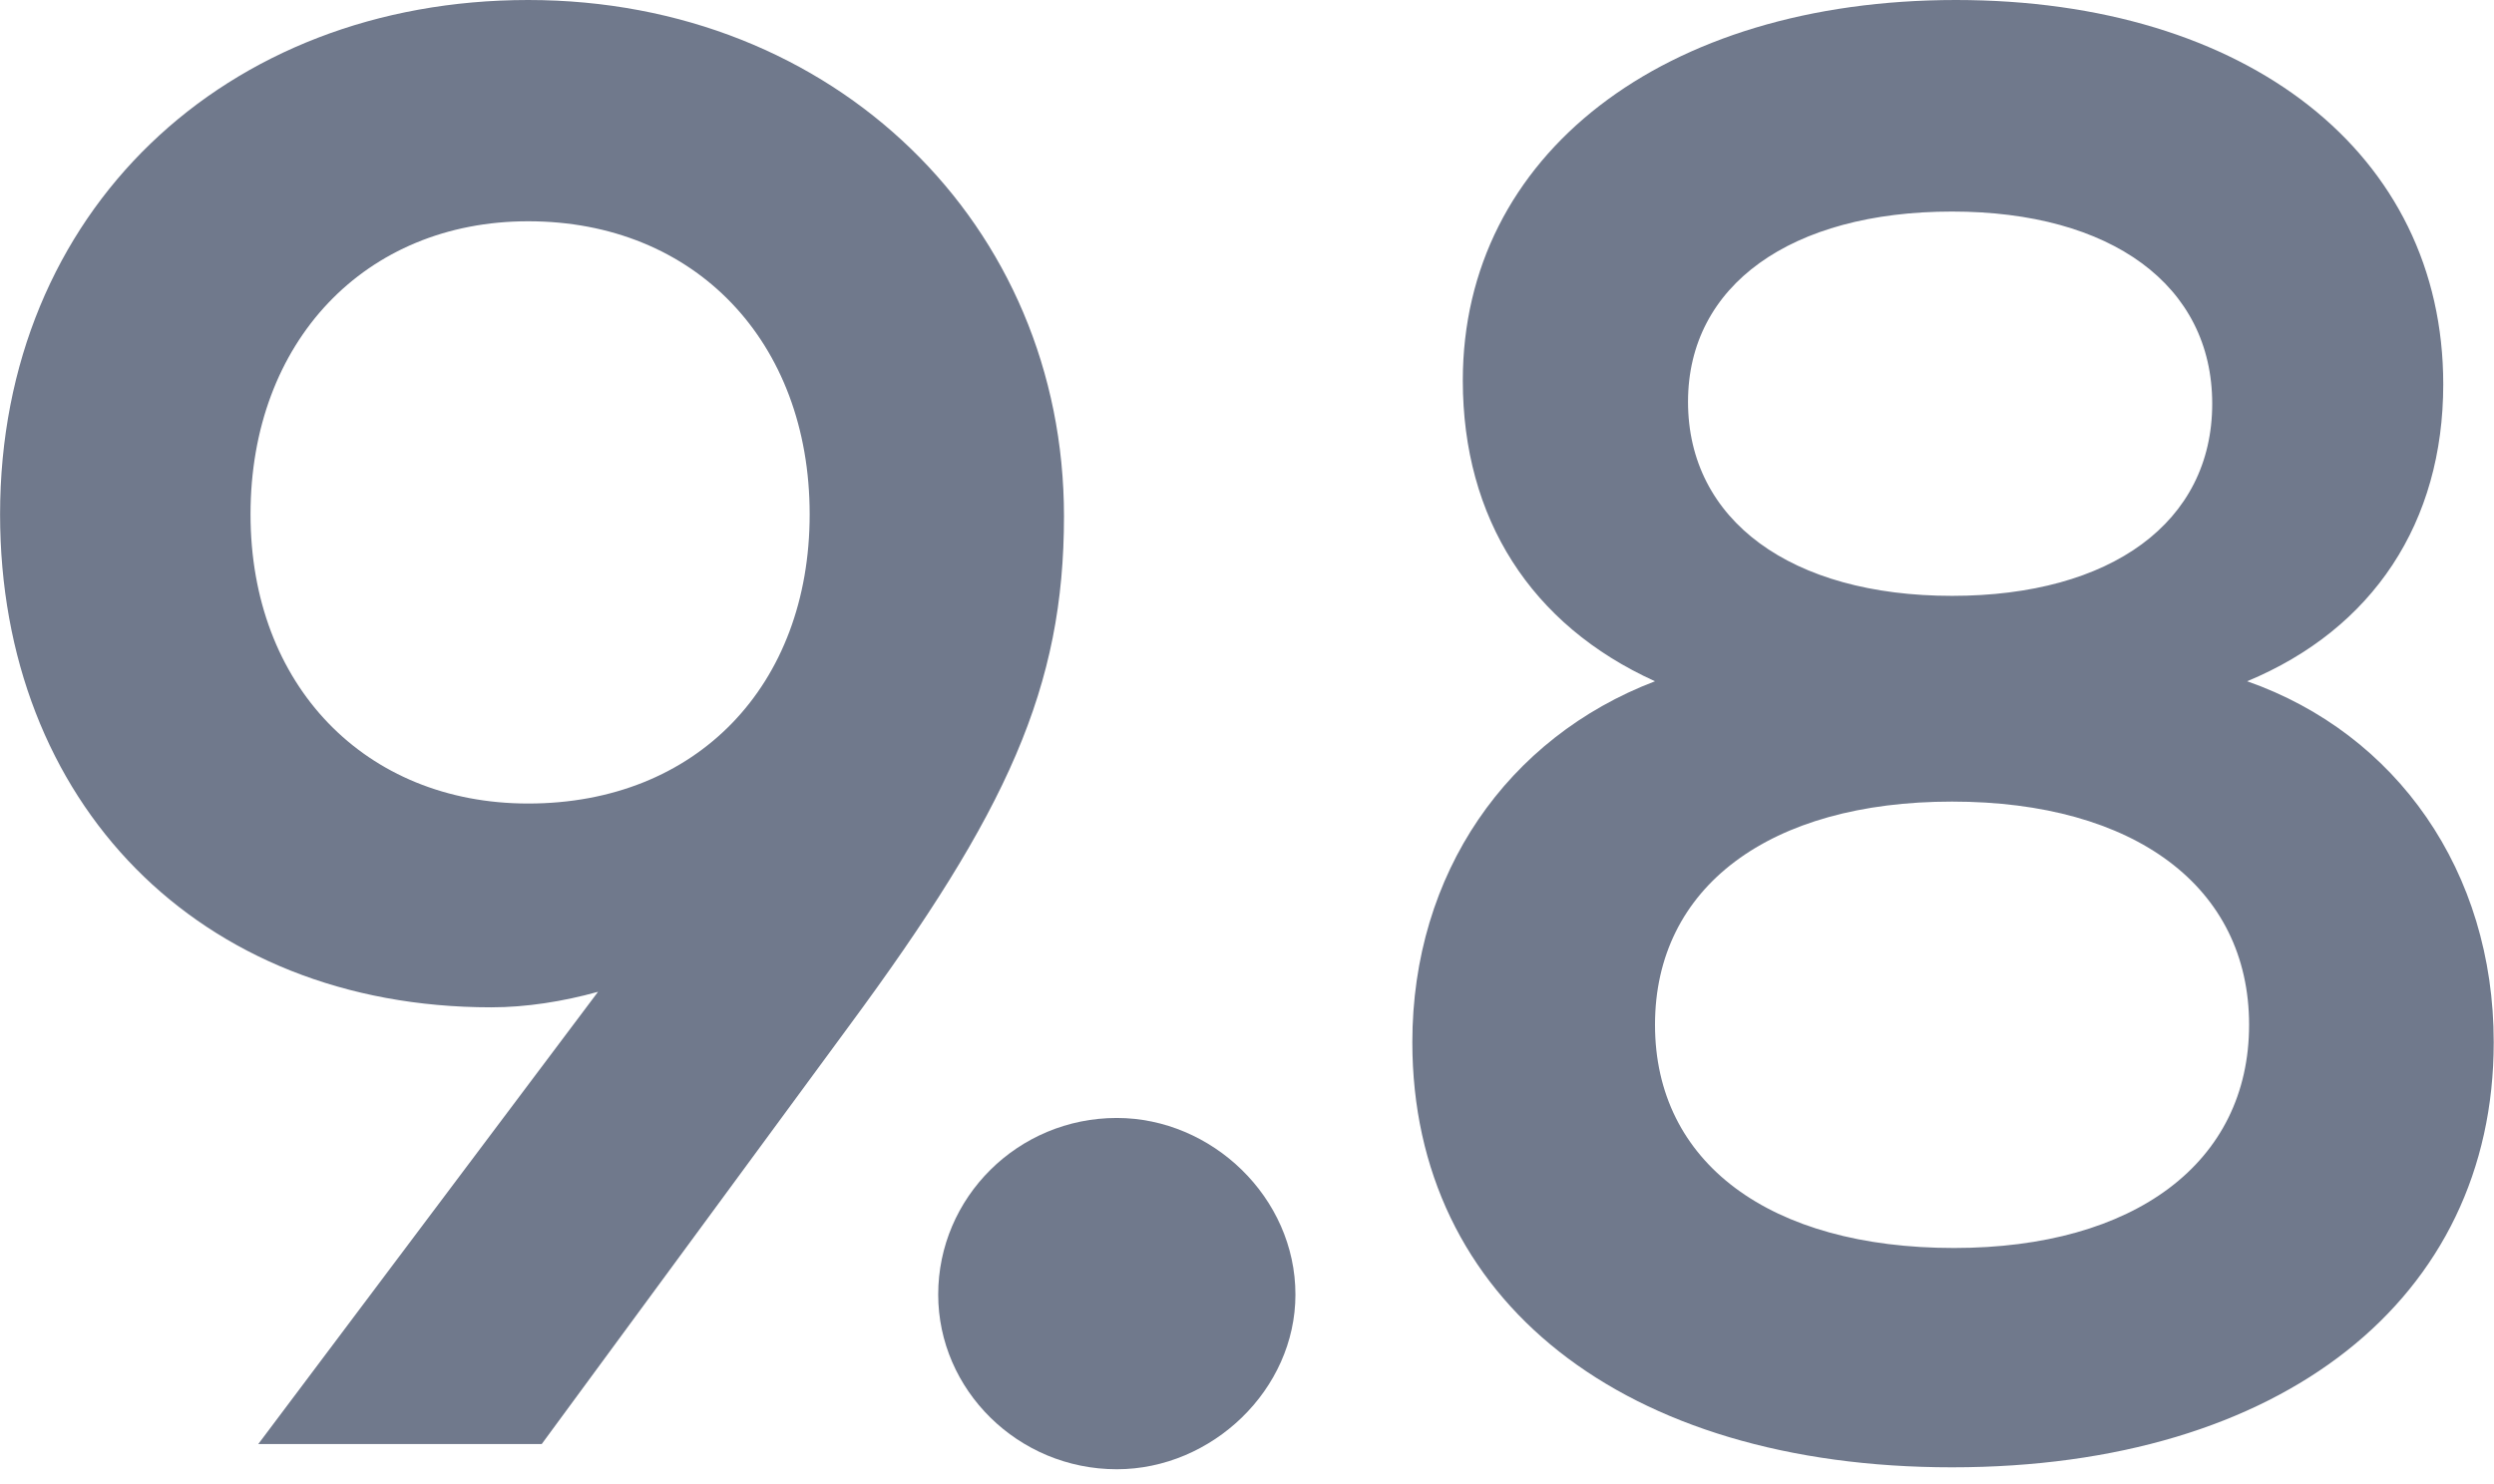
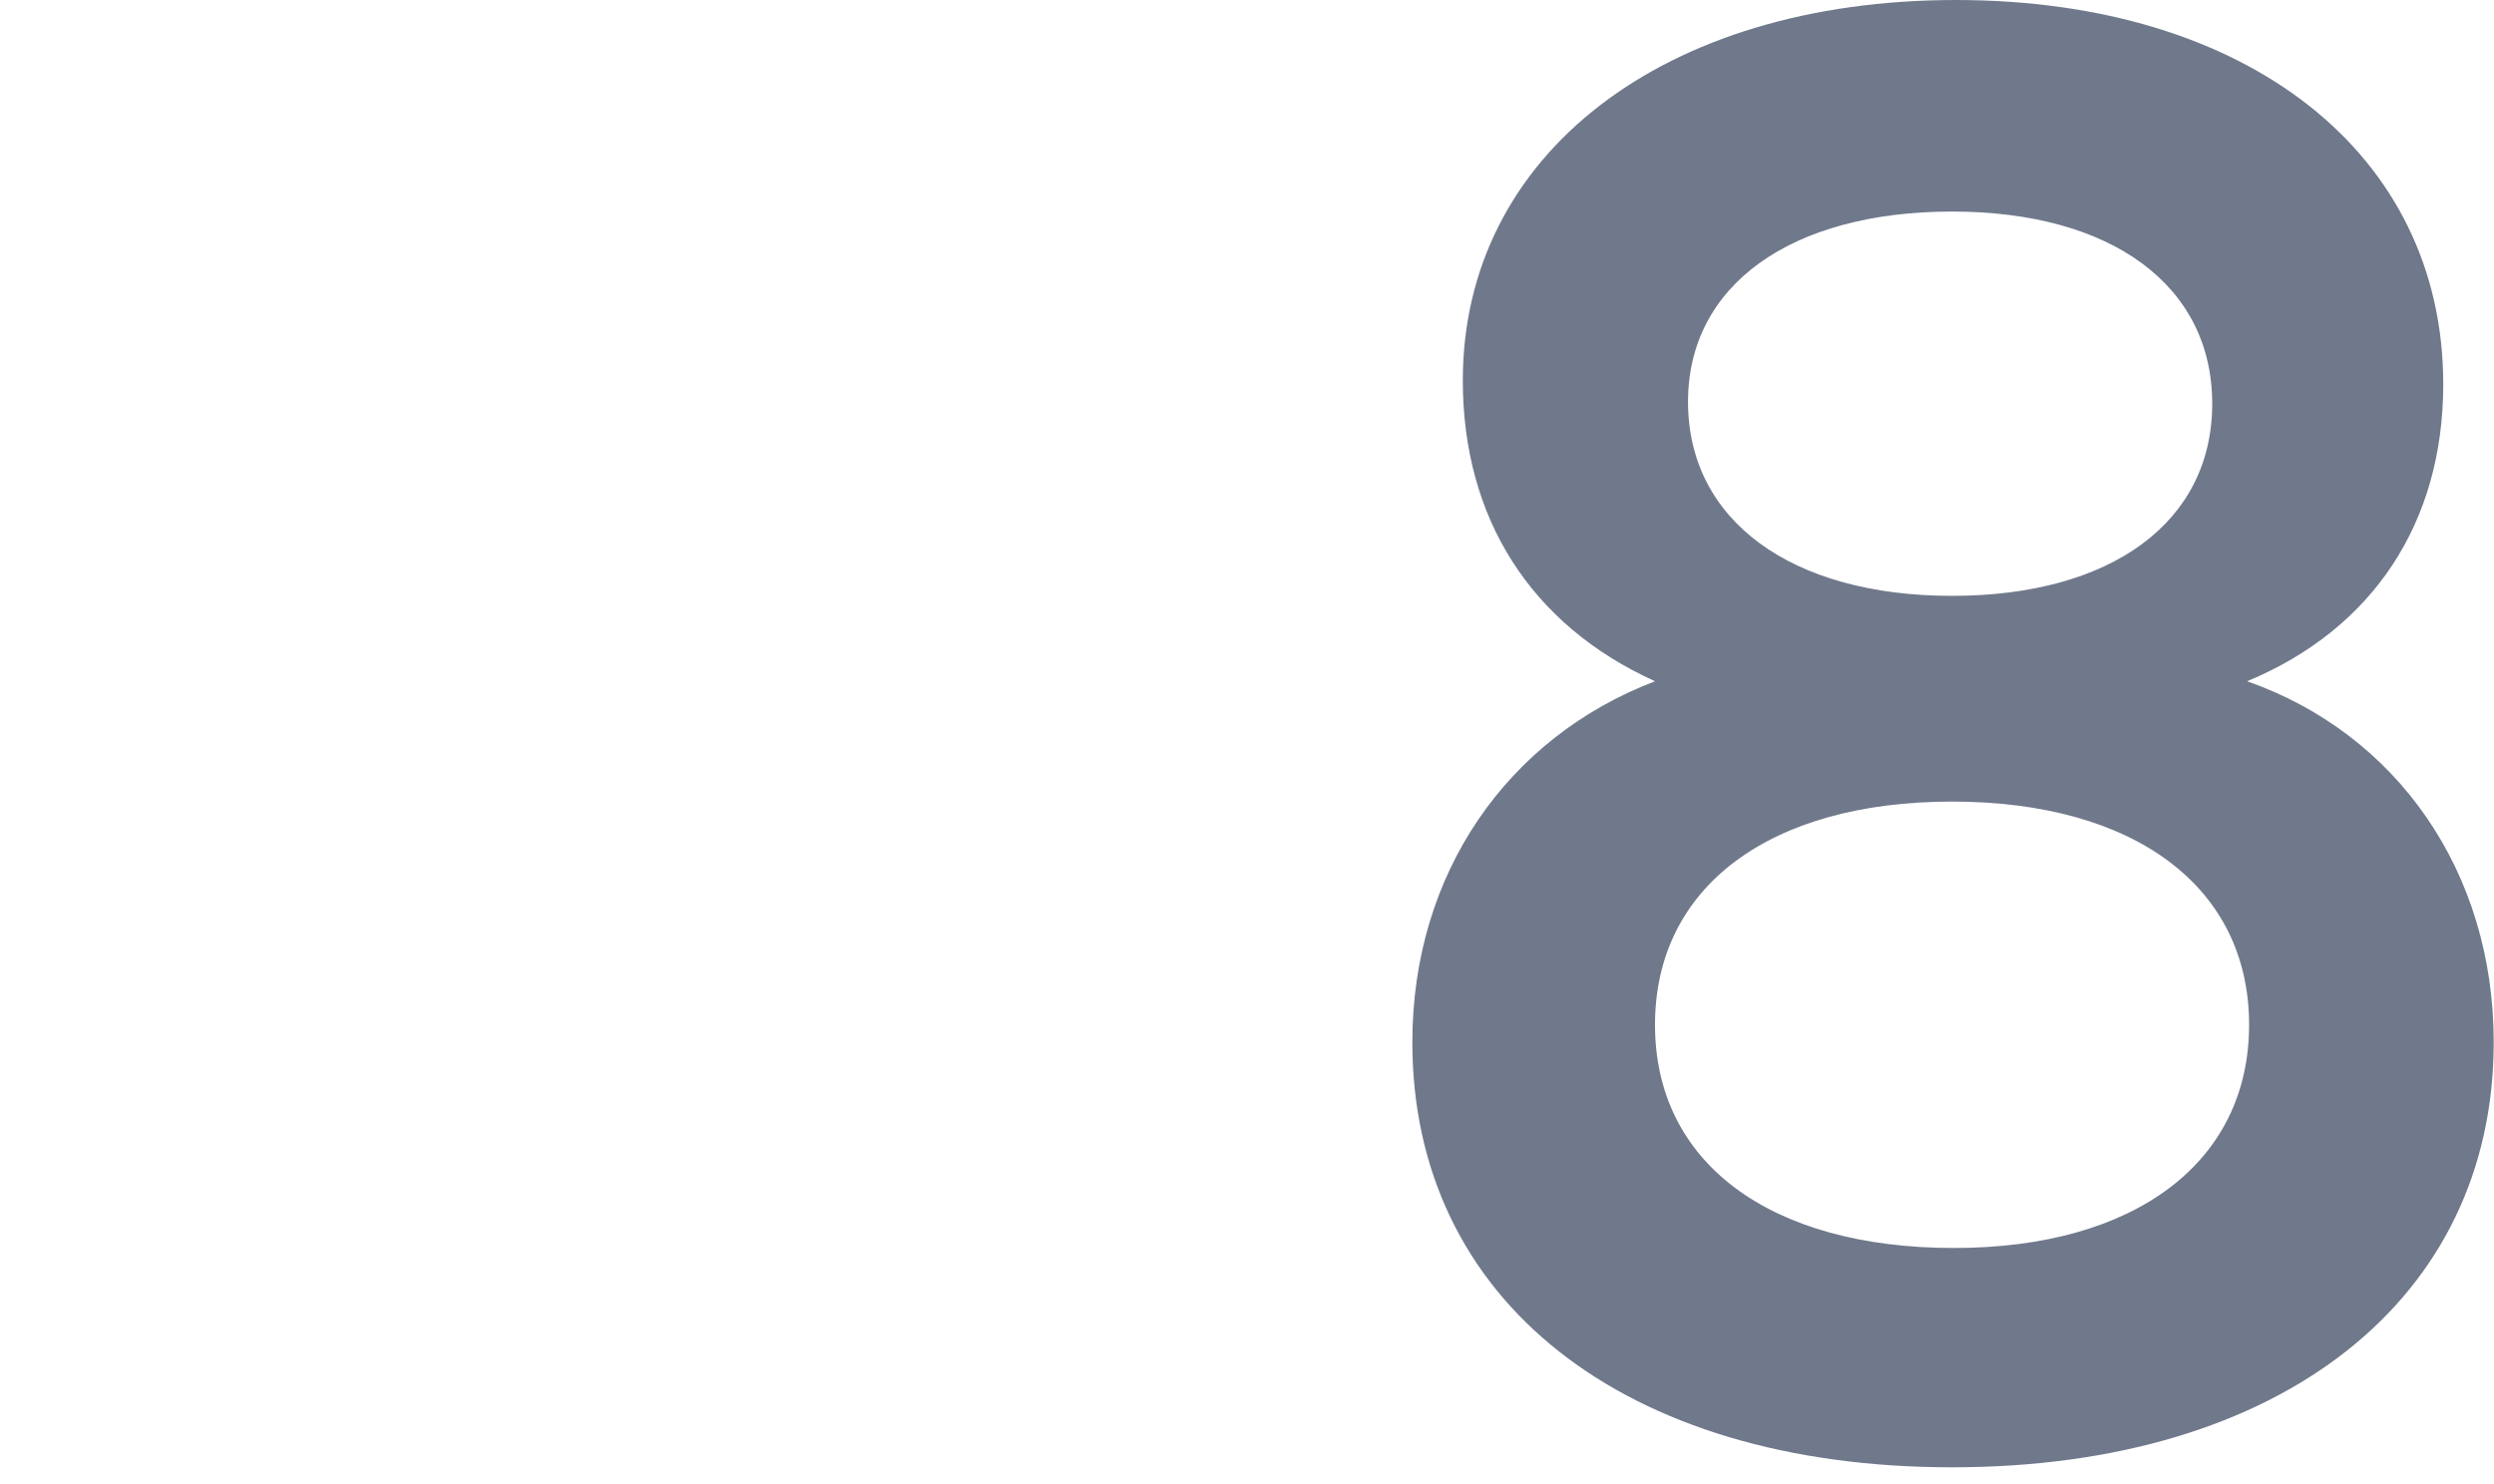
<svg xmlns="http://www.w3.org/2000/svg" width="126" height="75" viewBox="0 0 126 75" fill="none">
-   <path d="M42.867 51.887L27.369 72.975H13.049L30.214 50.121C28.448 50.612 26.585 50.906 24.819 50.906C10.008 50.906 0.004 40.509 0.004 25.992C0.004 10.691 11.382 0 26.683 0C42.18 0 53.754 11.378 53.754 26.09C53.754 34.722 50.91 40.999 42.867 51.887ZM40.905 25.992C40.905 17.263 35.118 11.182 26.683 11.182C18.444 11.182 12.657 17.263 12.657 25.992C12.657 34.624 18.444 40.607 26.683 40.607C35.216 40.607 40.905 34.624 40.905 25.992Z" fill="#70798C" />
-   <path d="M56.423 74.25C51.42 74.25 47.399 70.228 47.399 65.422C47.399 60.518 51.42 56.497 56.423 56.497C61.229 56.497 65.447 60.518 65.447 65.422C65.447 70.228 61.229 74.25 56.423 74.25Z" fill="#70798C" />
  <path d="M71.353 52.671C71.353 44.138 76.159 37.272 83.613 34.428C77.336 31.583 73.903 26.189 73.903 19.225C73.903 7.847 84.006 0 98.816 0C113.529 0 123.436 7.749 123.436 19.421C123.436 26.385 119.905 31.779 113.529 34.428C121.082 37.076 125.986 44.04 125.986 52.671C125.986 65.619 115.295 74.152 98.62 74.152C82.044 74.152 71.353 65.717 71.353 52.671ZM85.281 20.303C85.281 26.287 90.479 30.112 98.62 30.112C106.663 30.112 111.764 26.385 111.764 20.402C111.764 14.418 106.663 10.691 98.62 10.691C90.479 10.691 85.281 14.418 85.281 20.303ZM83.613 51.789C83.613 58.753 89.4 63.068 98.718 63.068C107.84 63.068 113.627 58.753 113.627 51.789C113.627 44.825 107.84 40.509 98.62 40.509C89.4 40.509 83.613 44.825 83.613 51.789Z" fill="#70798C" />
</svg>